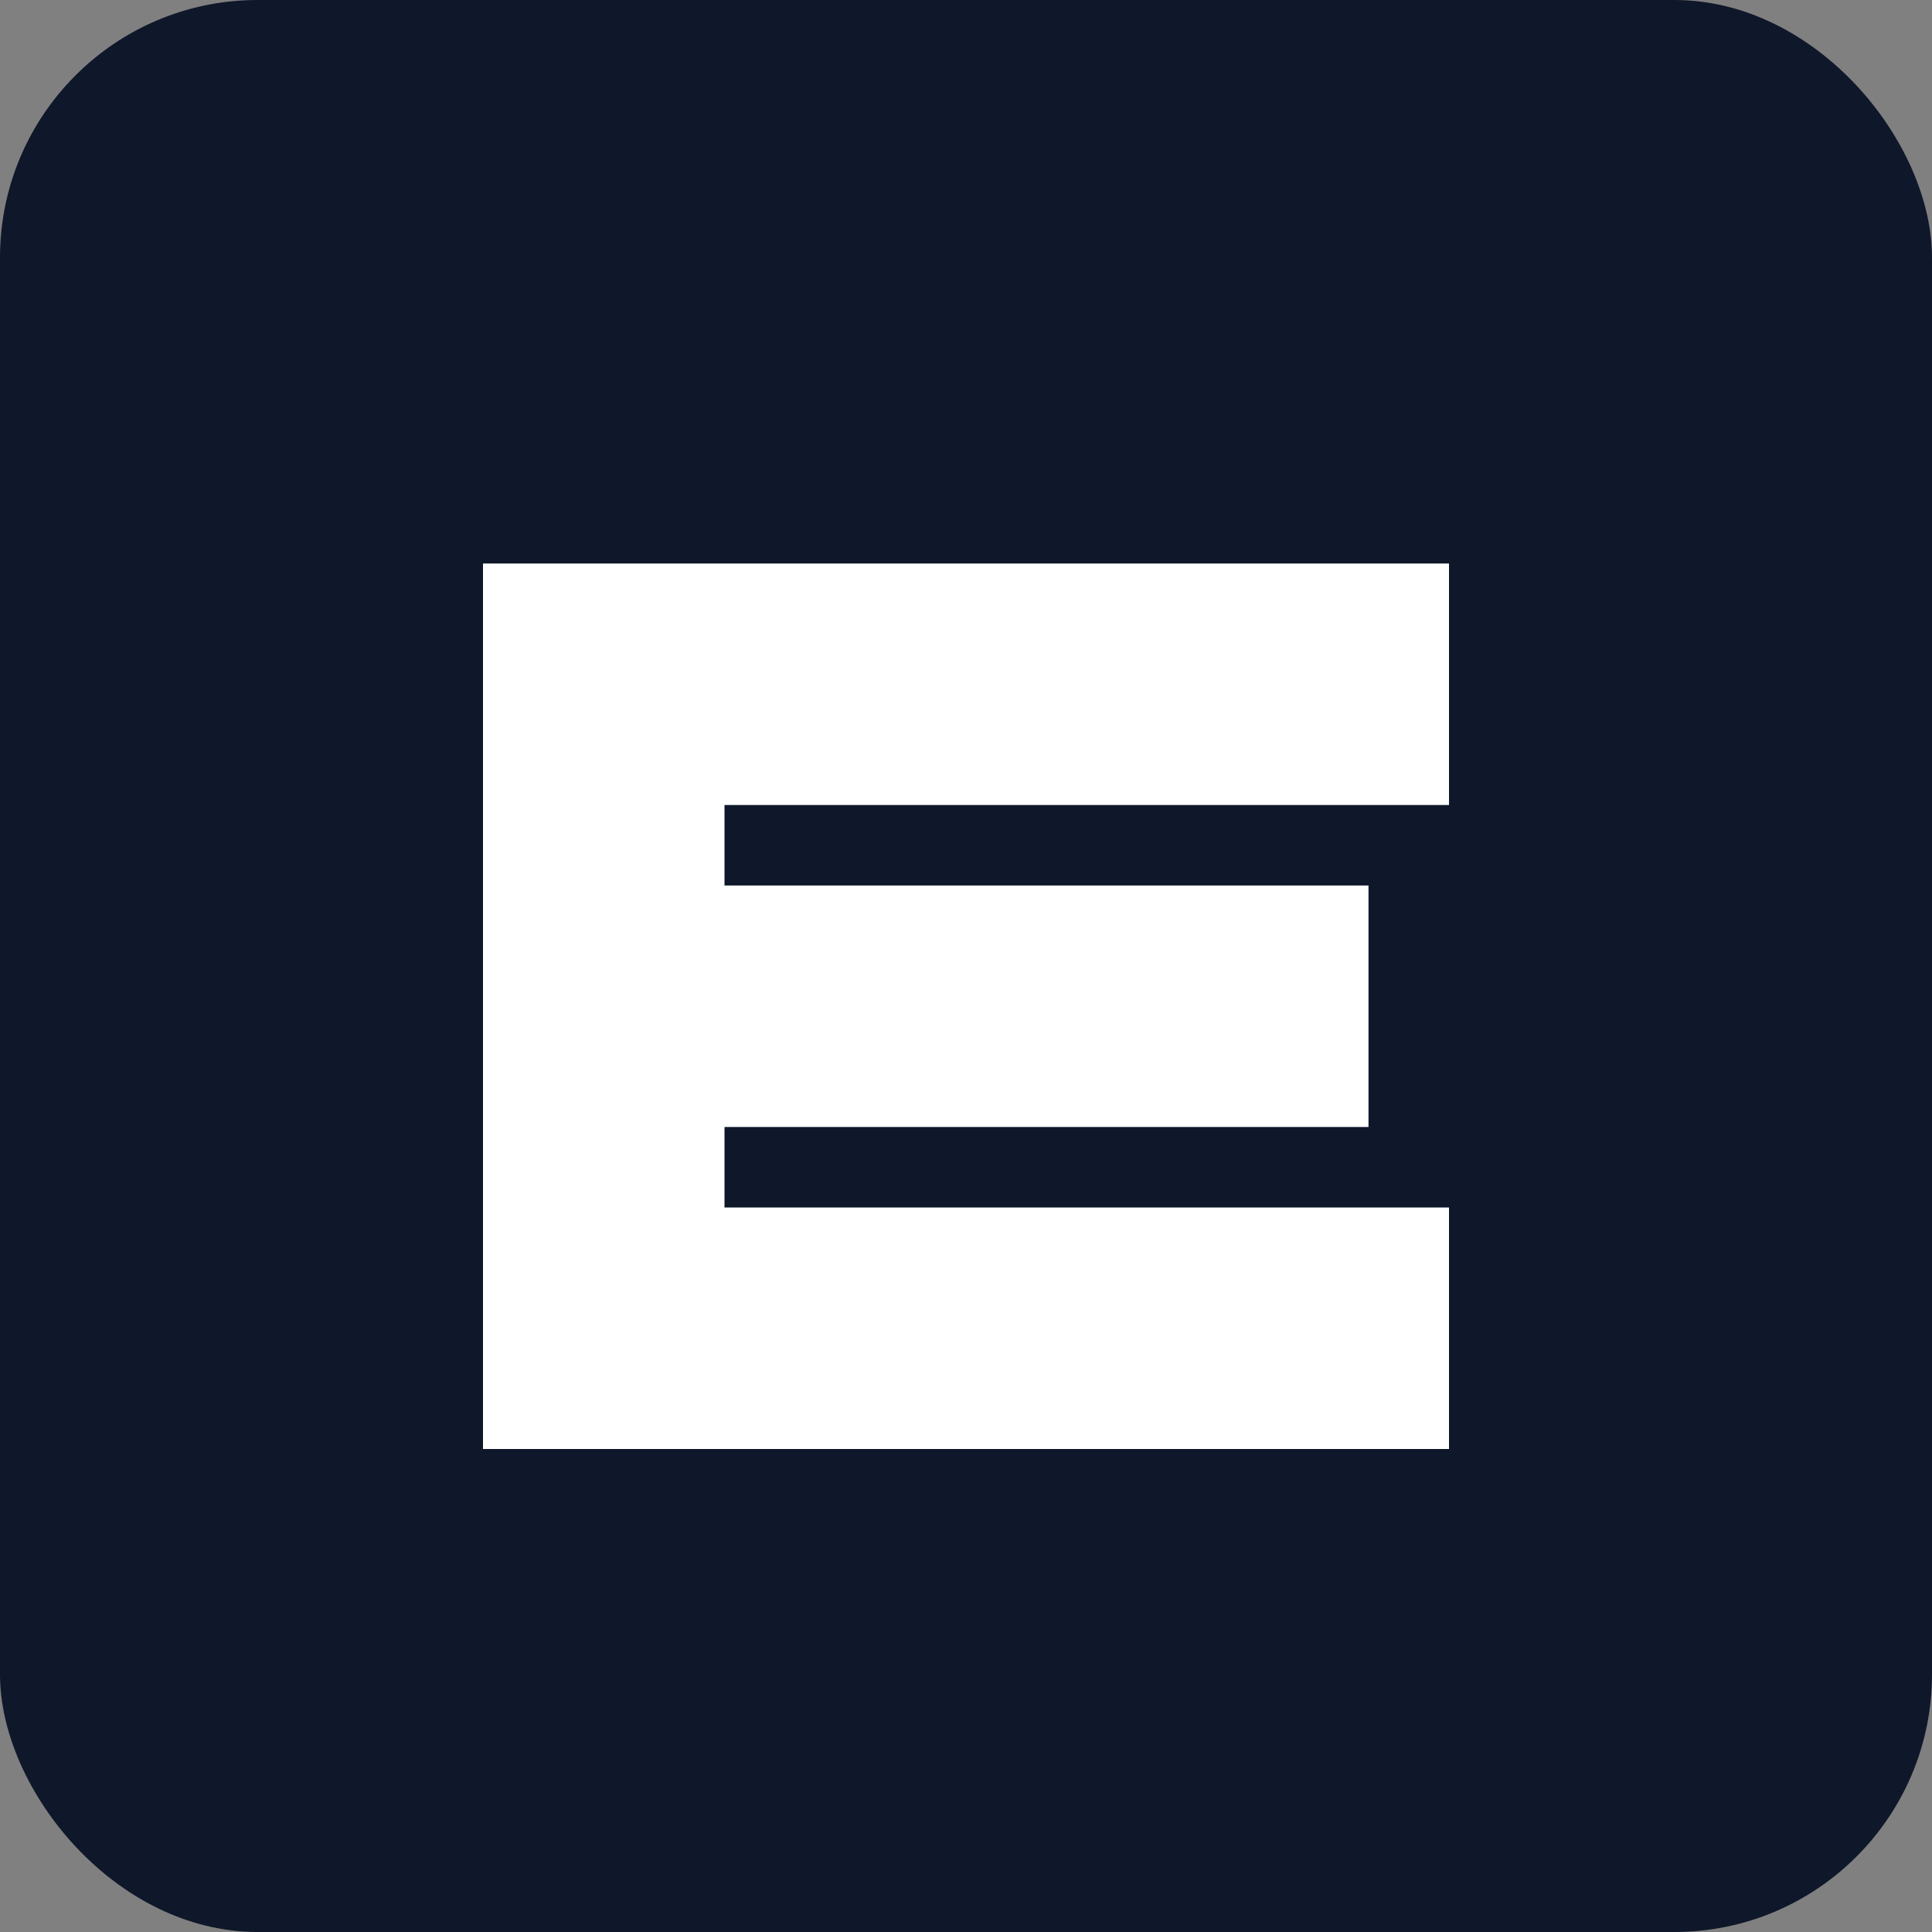
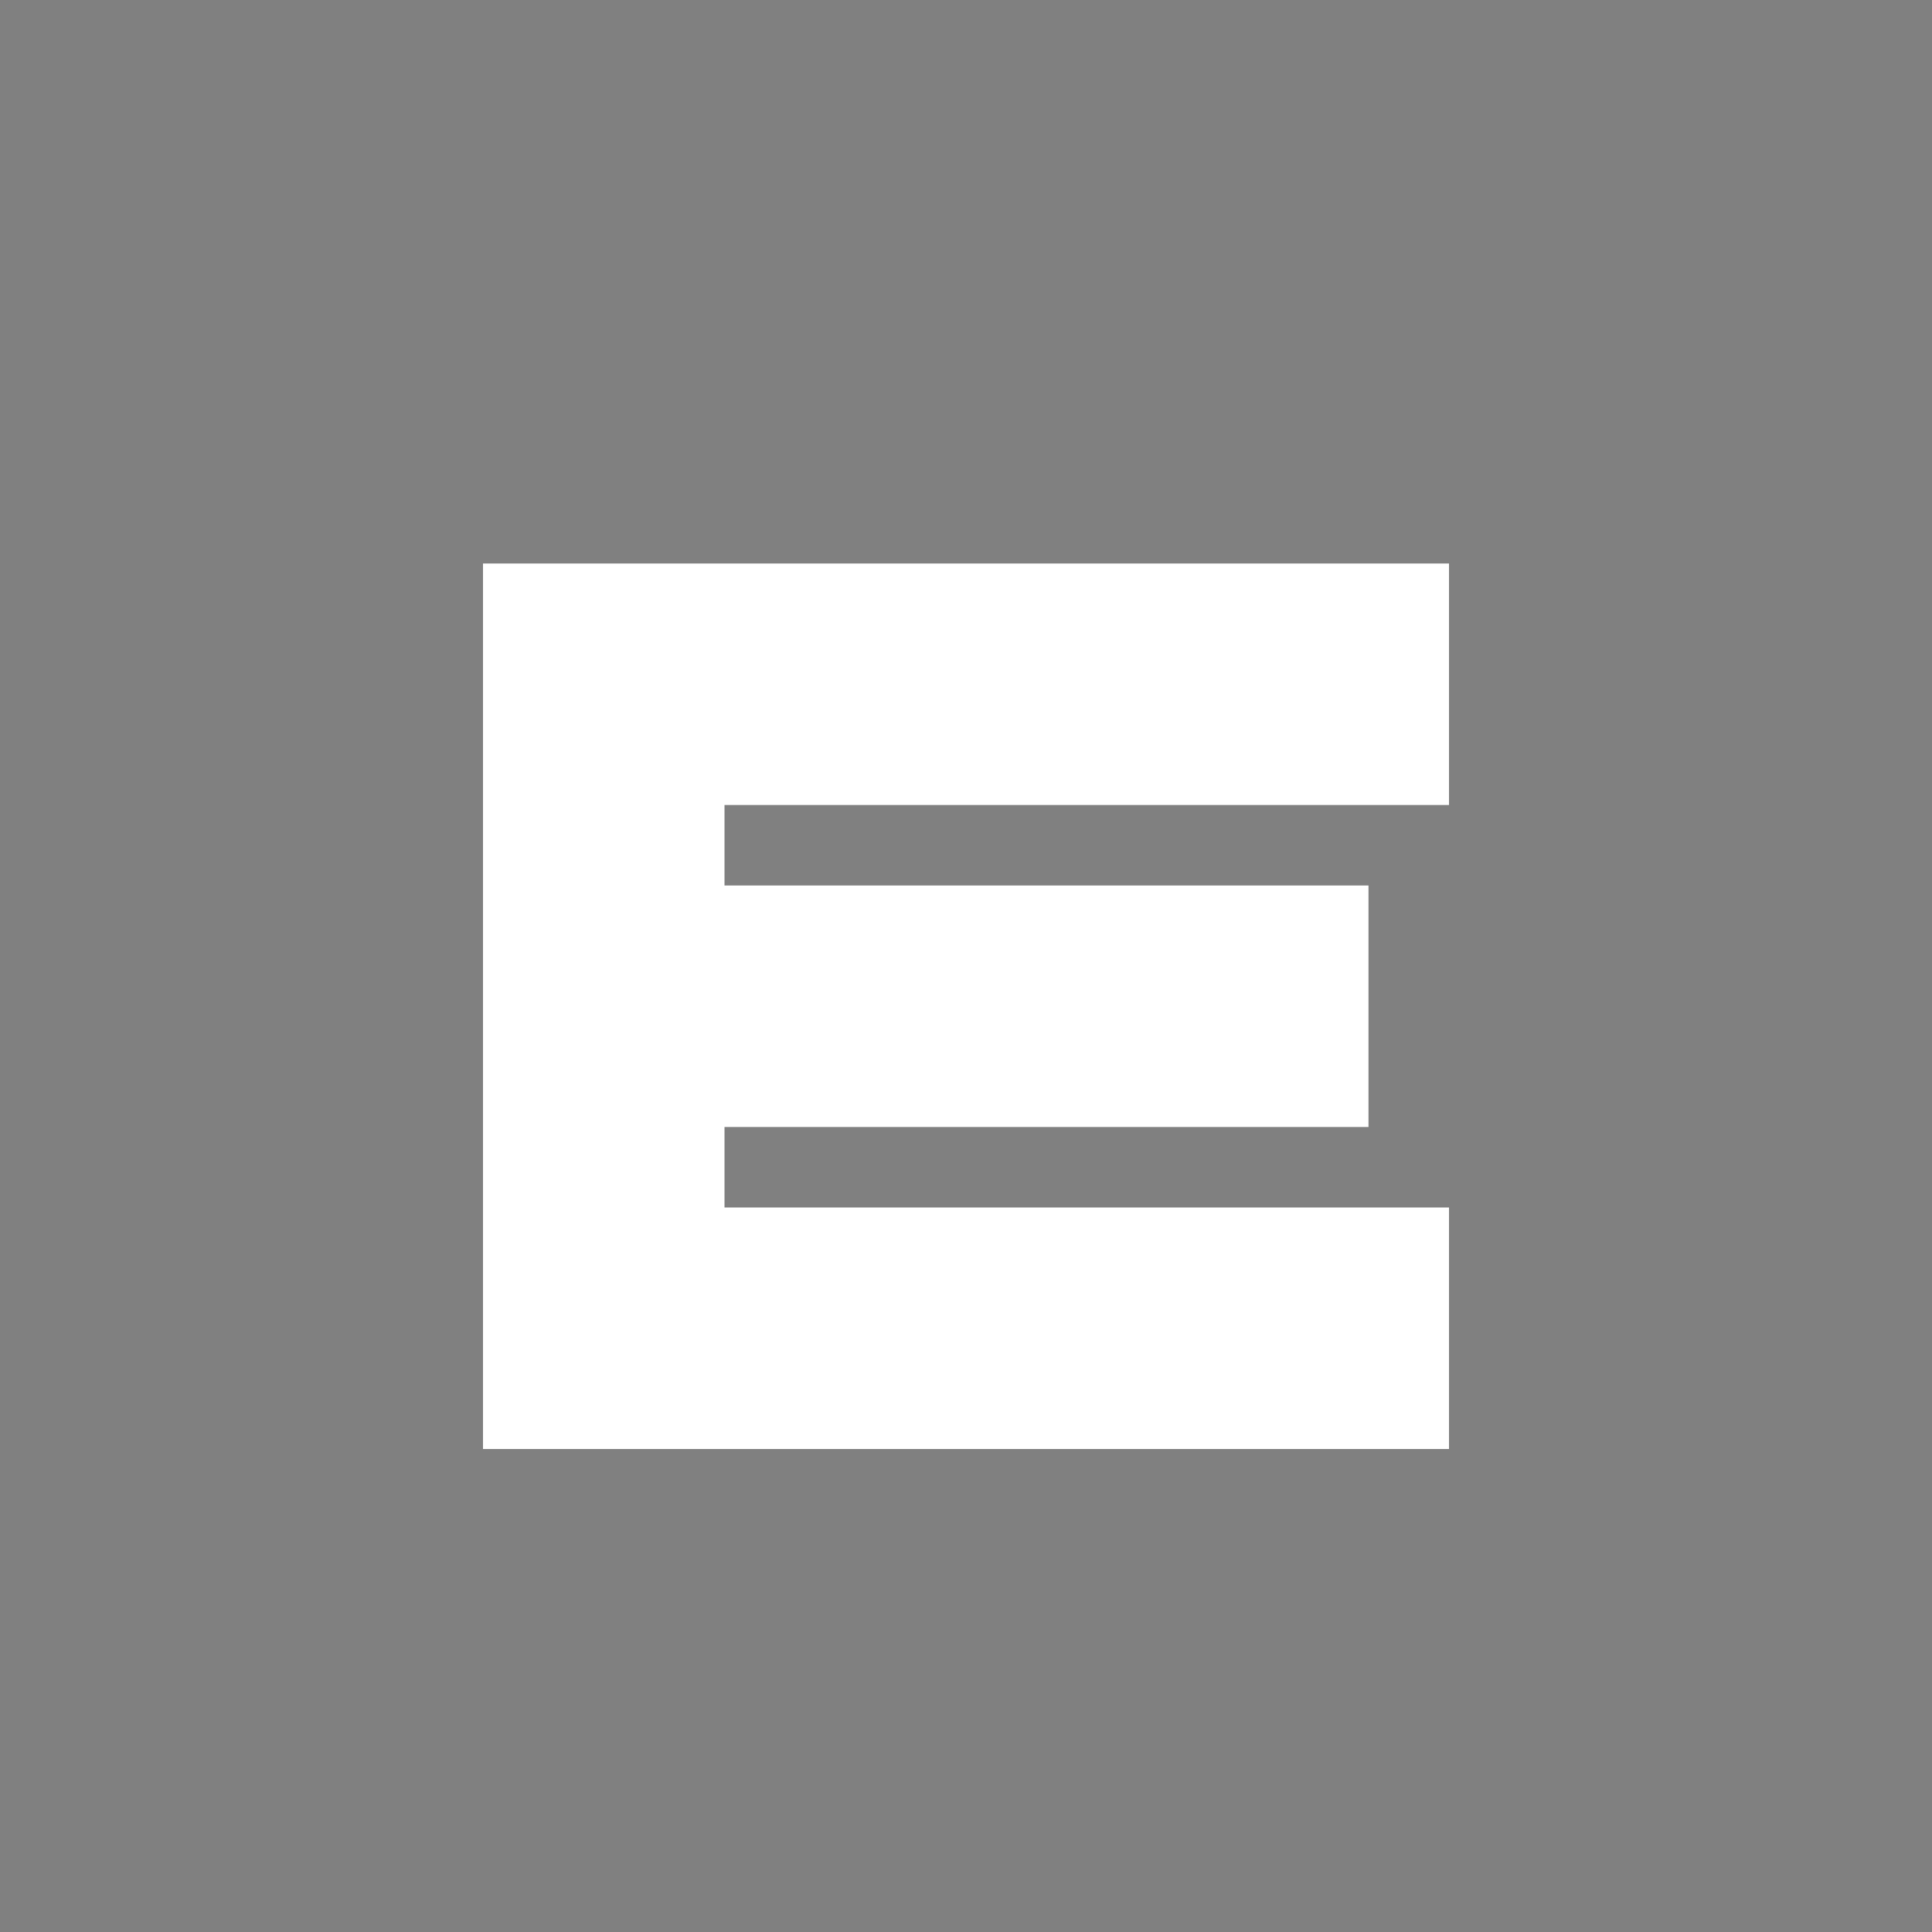
<svg xmlns="http://www.w3.org/2000/svg" viewBox="0 0 120 120" fill="none">
  <rect x="0" y="0" width="120" height="120" fill="#808080" stroke="none" />
-   <rect width="120" height="120" rx="16" fill="#0F172A" />
  <path d="M30 35H90V50H45V55H85V70H45V75H90V90H30V35Z" fill="white" />
</svg>